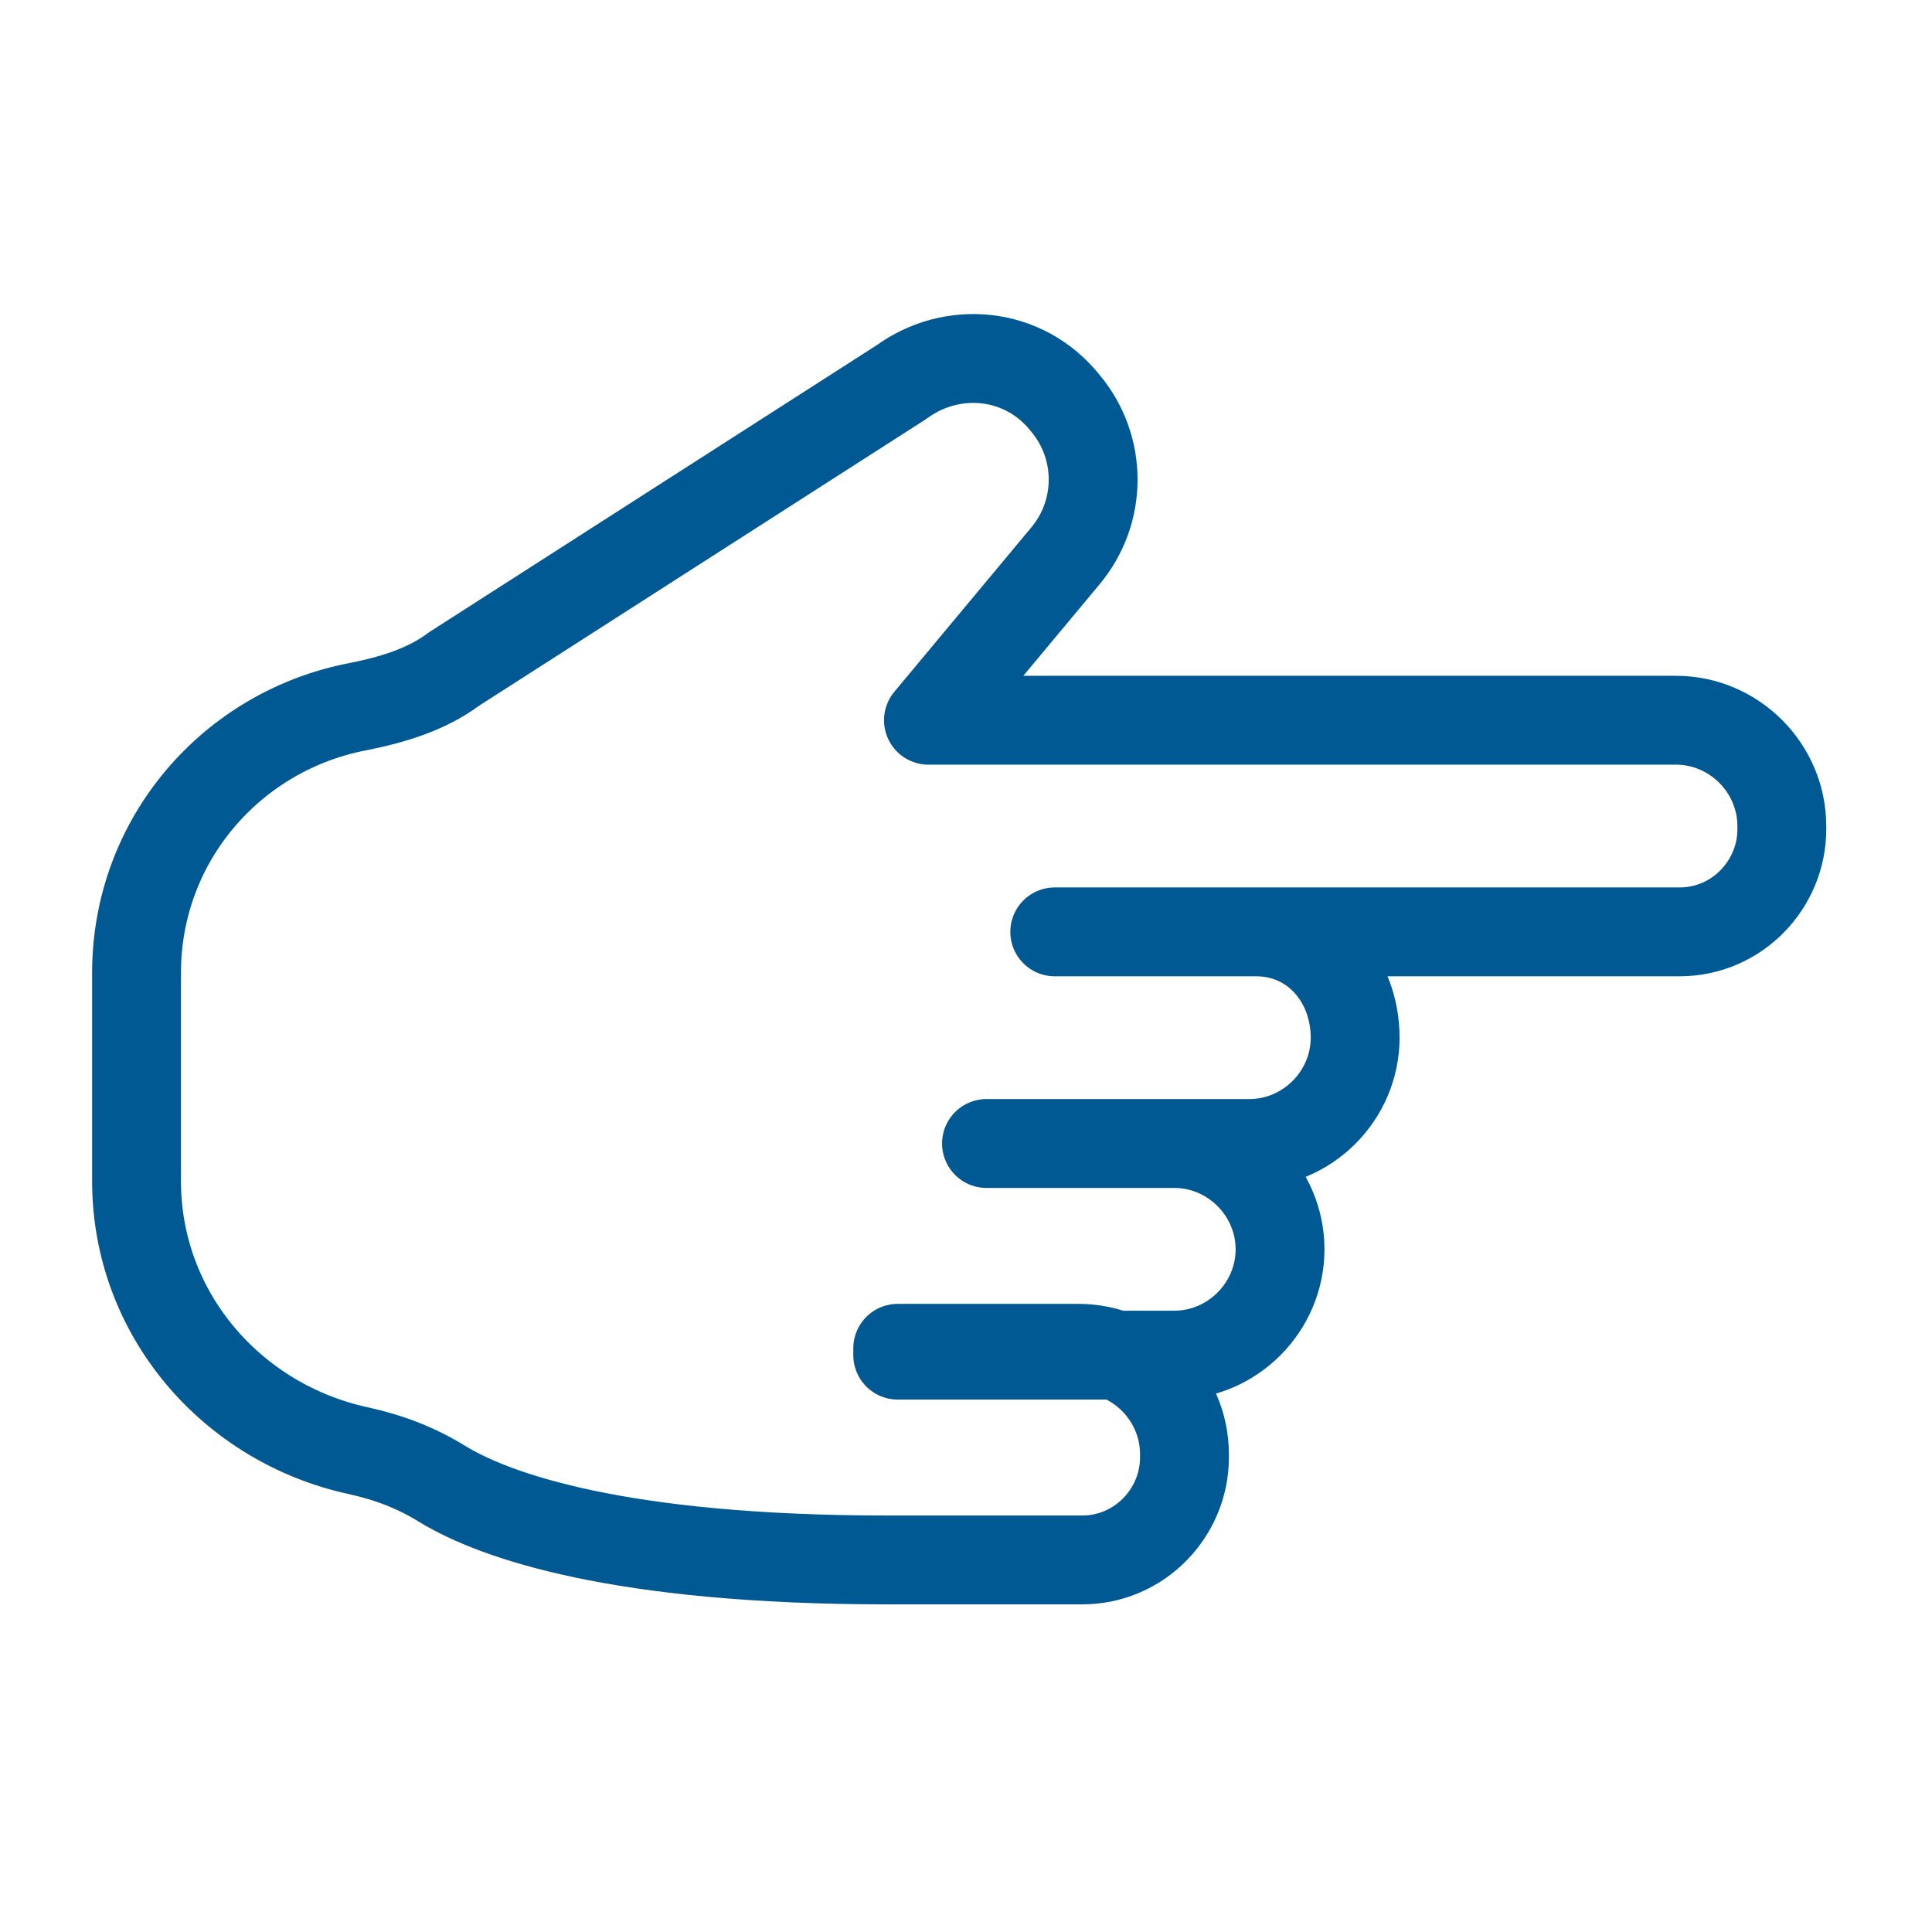
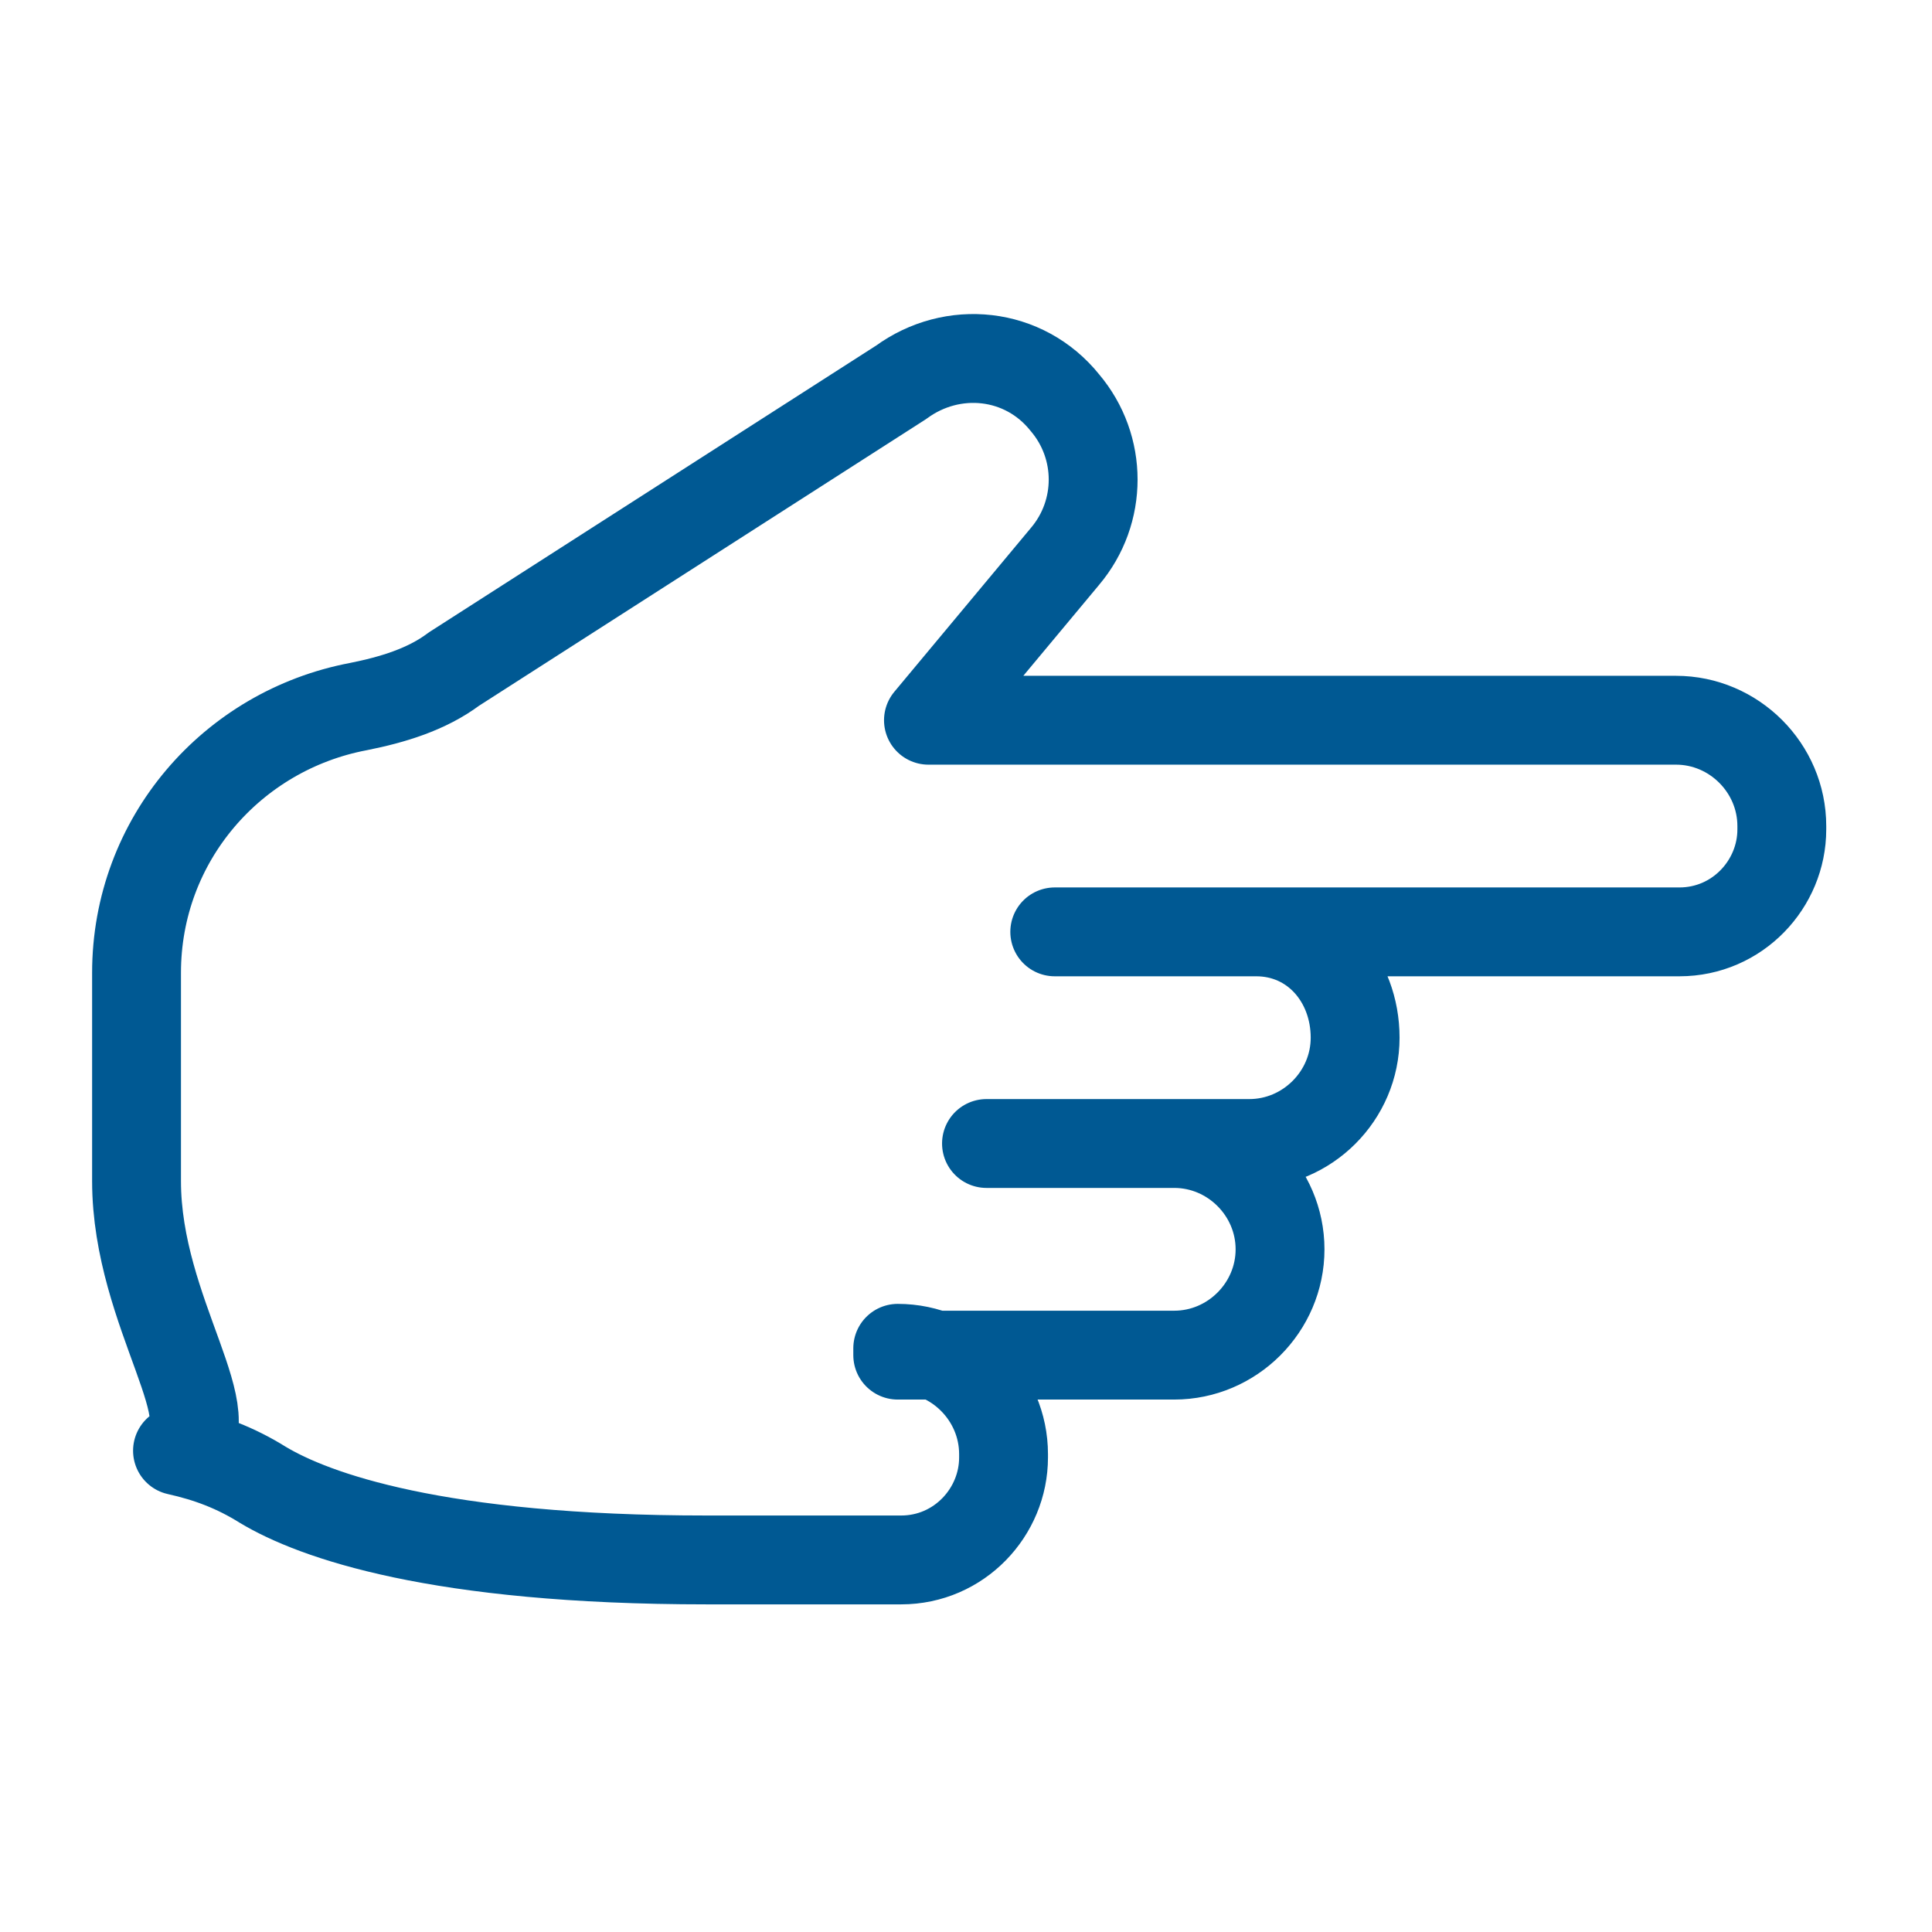
<svg xmlns="http://www.w3.org/2000/svg" version="1.1" id="Layer_1" x="0px" y="0px" viewBox="0 0 56.6 56.6" style="enable-background:new 0 0 56.6 56.6;" xml:space="preserve">
  <style type="text/css">
	.st0{fill:none;stroke:#005993;stroke-width:2.603;stroke-linecap:round;stroke-linejoin:round;stroke-miterlimit:10;}
</style>
-   <path class="st0" d="M26.3,39.5c0,0,2.9,0,5.3,0c1.7,0,3.1,1.4,3.1,3.1v0.1c0,1.6-1.3,3-3,3l-5.7,0c-7.9,0-11.5-1.3-13-2.2  c-0.8-0.5-1.6-0.8-2.5-1C6.8,41.7,4,38.5,4,34.6v-6.1c0-3.9,2.8-7.1,6.5-7.8c1-0.2,2-0.5,2.8-1.1l13.1-8.4c1.5-1.1,3.6-0.9,4.8,0.6  l0,0c1.1,1.3,1.1,3.2,0,4.5l-4,4.8c0,0,15.3,0,21.9,0c1.7,0,3.1,1.4,3.1,3.1v0.1c0,1.6-1.3,3-3,3l-18.3,0h5.9c1.7,0,2.9,1.4,2.9,3.1  v0c0,1.7-1.4,3.1-3.1,3.1h-7.7h5.5c1.7,0,3.1,1.4,3.1,3.1v0c0,1.7-1.4,3.1-3.1,3.1H26.3z" />
+   <path class="st0" d="M26.3,39.5c1.7,0,3.1,1.4,3.1,3.1v0.1c0,1.6-1.3,3-3,3l-5.7,0c-7.9,0-11.5-1.3-13-2.2  c-0.8-0.5-1.6-0.8-2.5-1C6.8,41.7,4,38.5,4,34.6v-6.1c0-3.9,2.8-7.1,6.5-7.8c1-0.2,2-0.5,2.8-1.1l13.1-8.4c1.5-1.1,3.6-0.9,4.8,0.6  l0,0c1.1,1.3,1.1,3.2,0,4.5l-4,4.8c0,0,15.3,0,21.9,0c1.7,0,3.1,1.4,3.1,3.1v0.1c0,1.6-1.3,3-3,3l-18.3,0h5.9c1.7,0,2.9,1.4,2.9,3.1  v0c0,1.7-1.4,3.1-3.1,3.1h-7.7h5.5c1.7,0,3.1,1.4,3.1,3.1v0c0,1.7-1.4,3.1-3.1,3.1H26.3z" />
</svg>